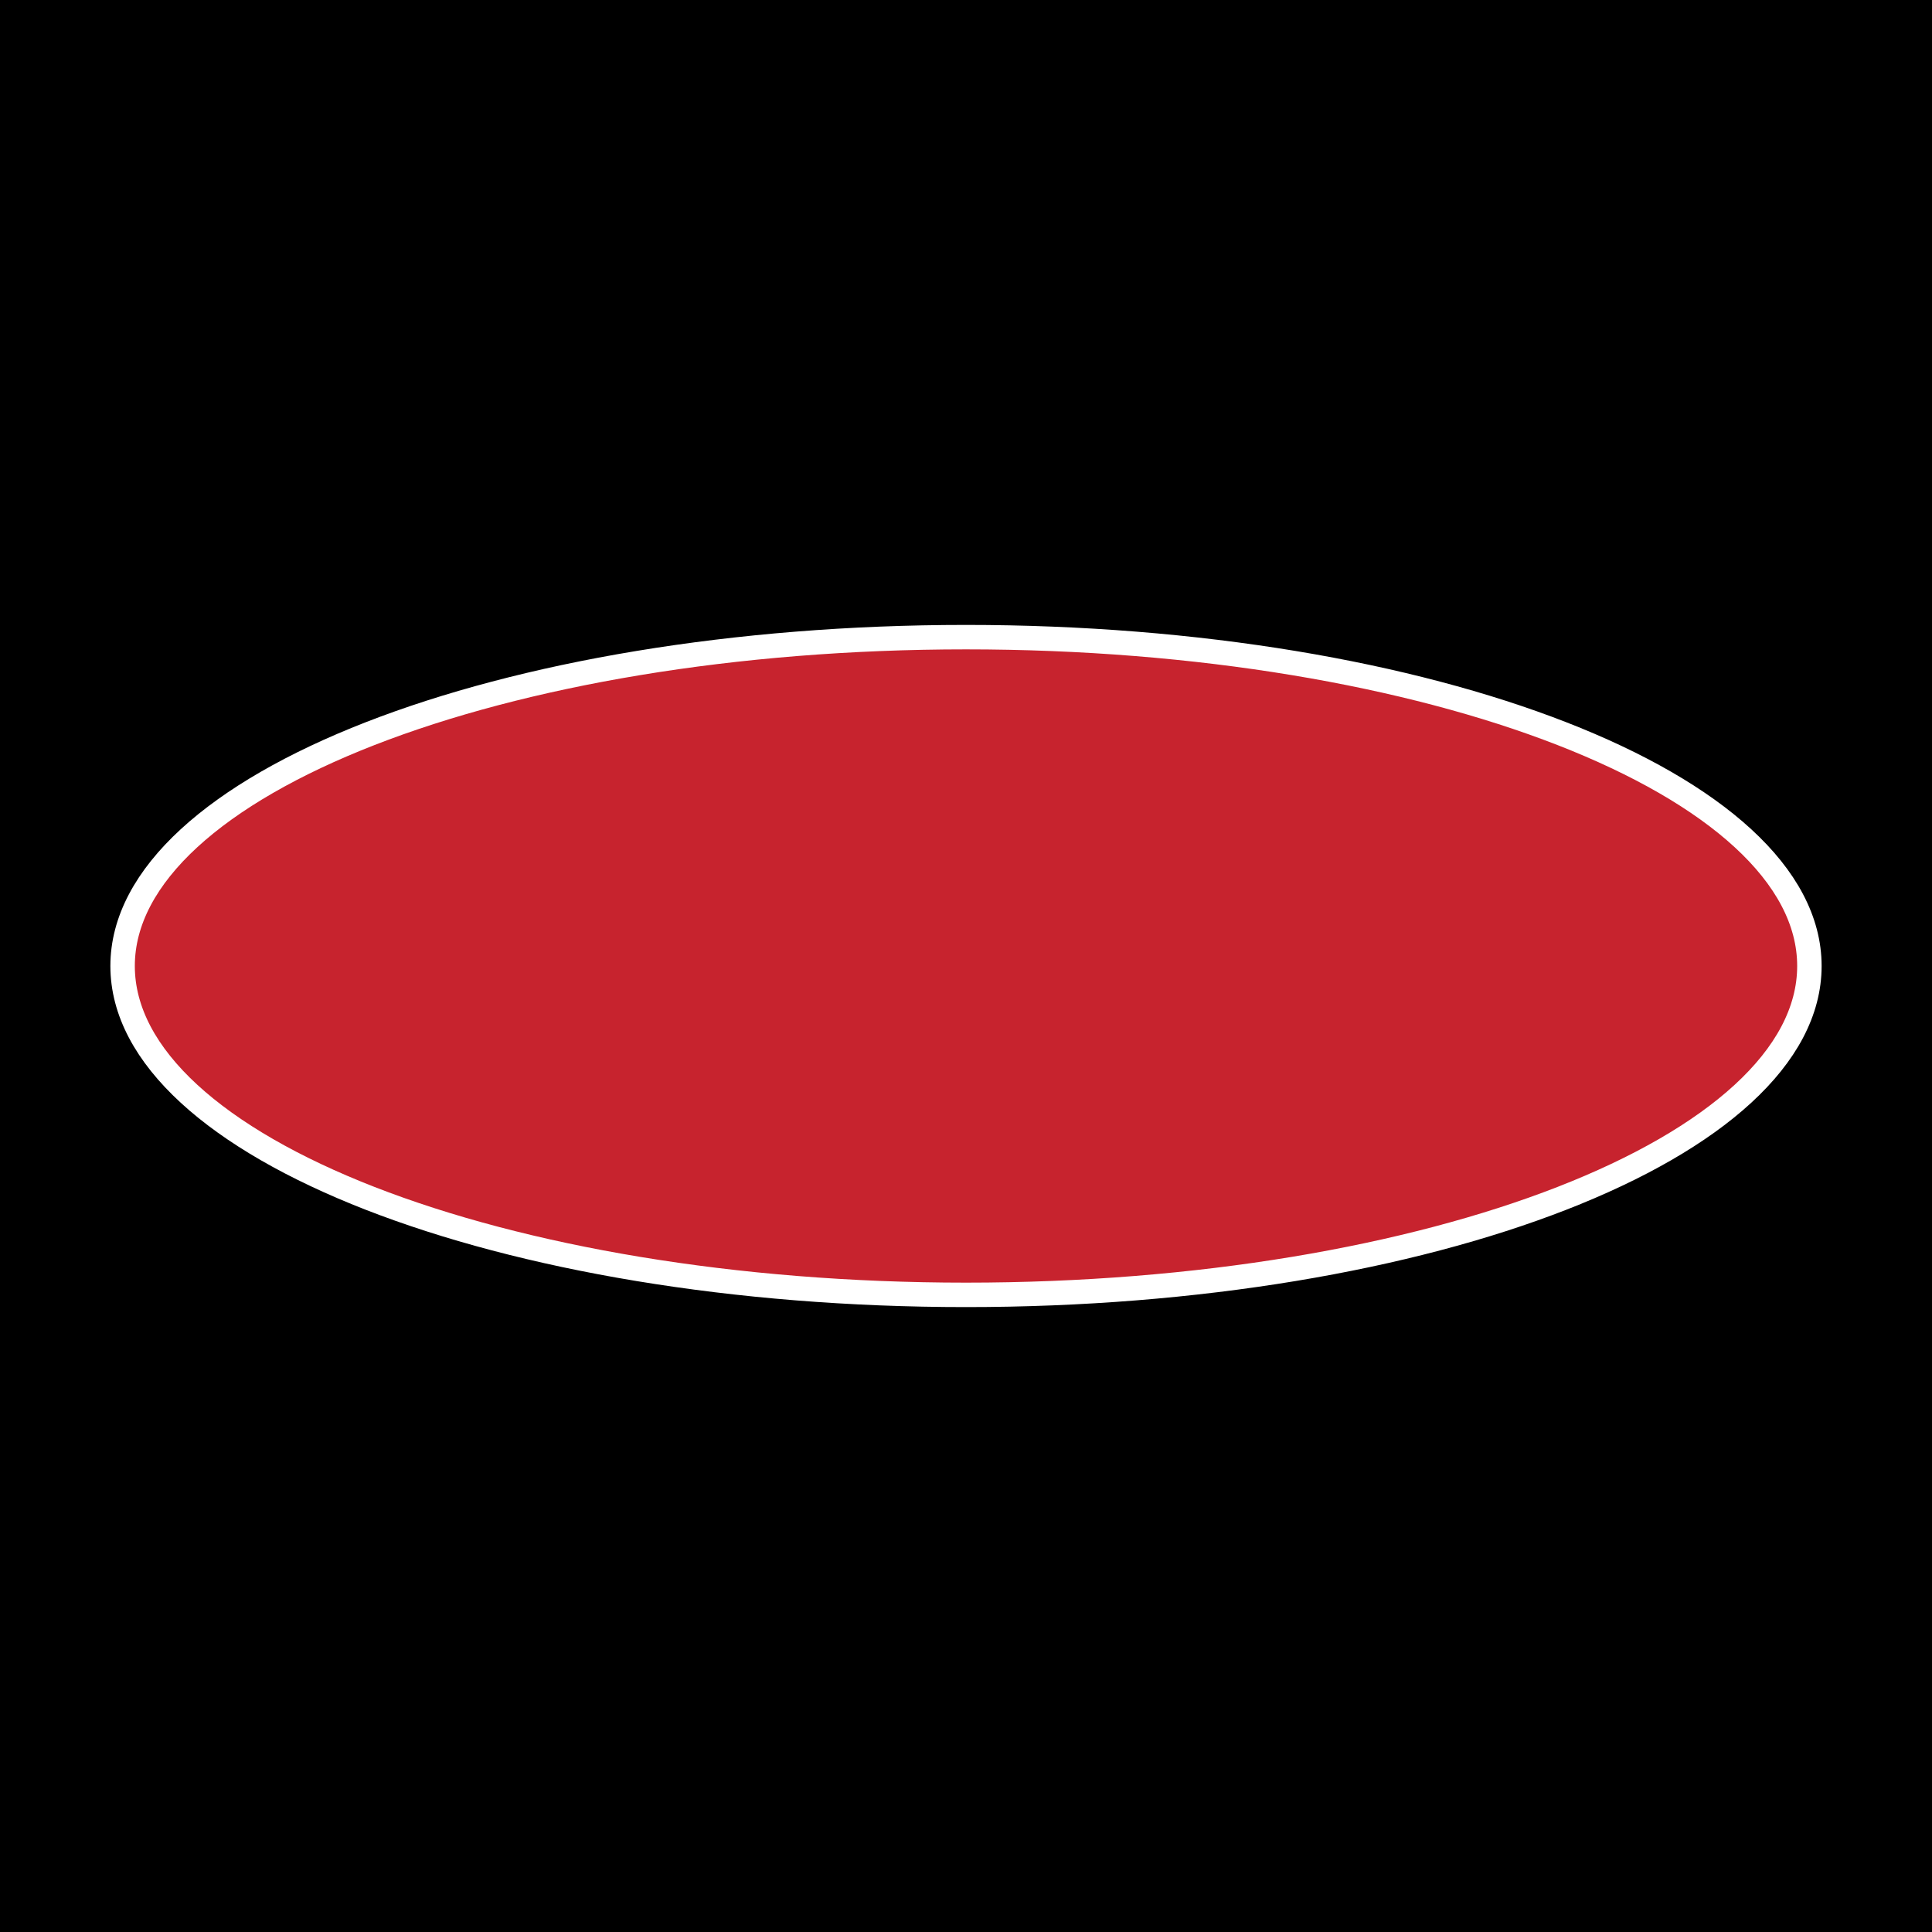
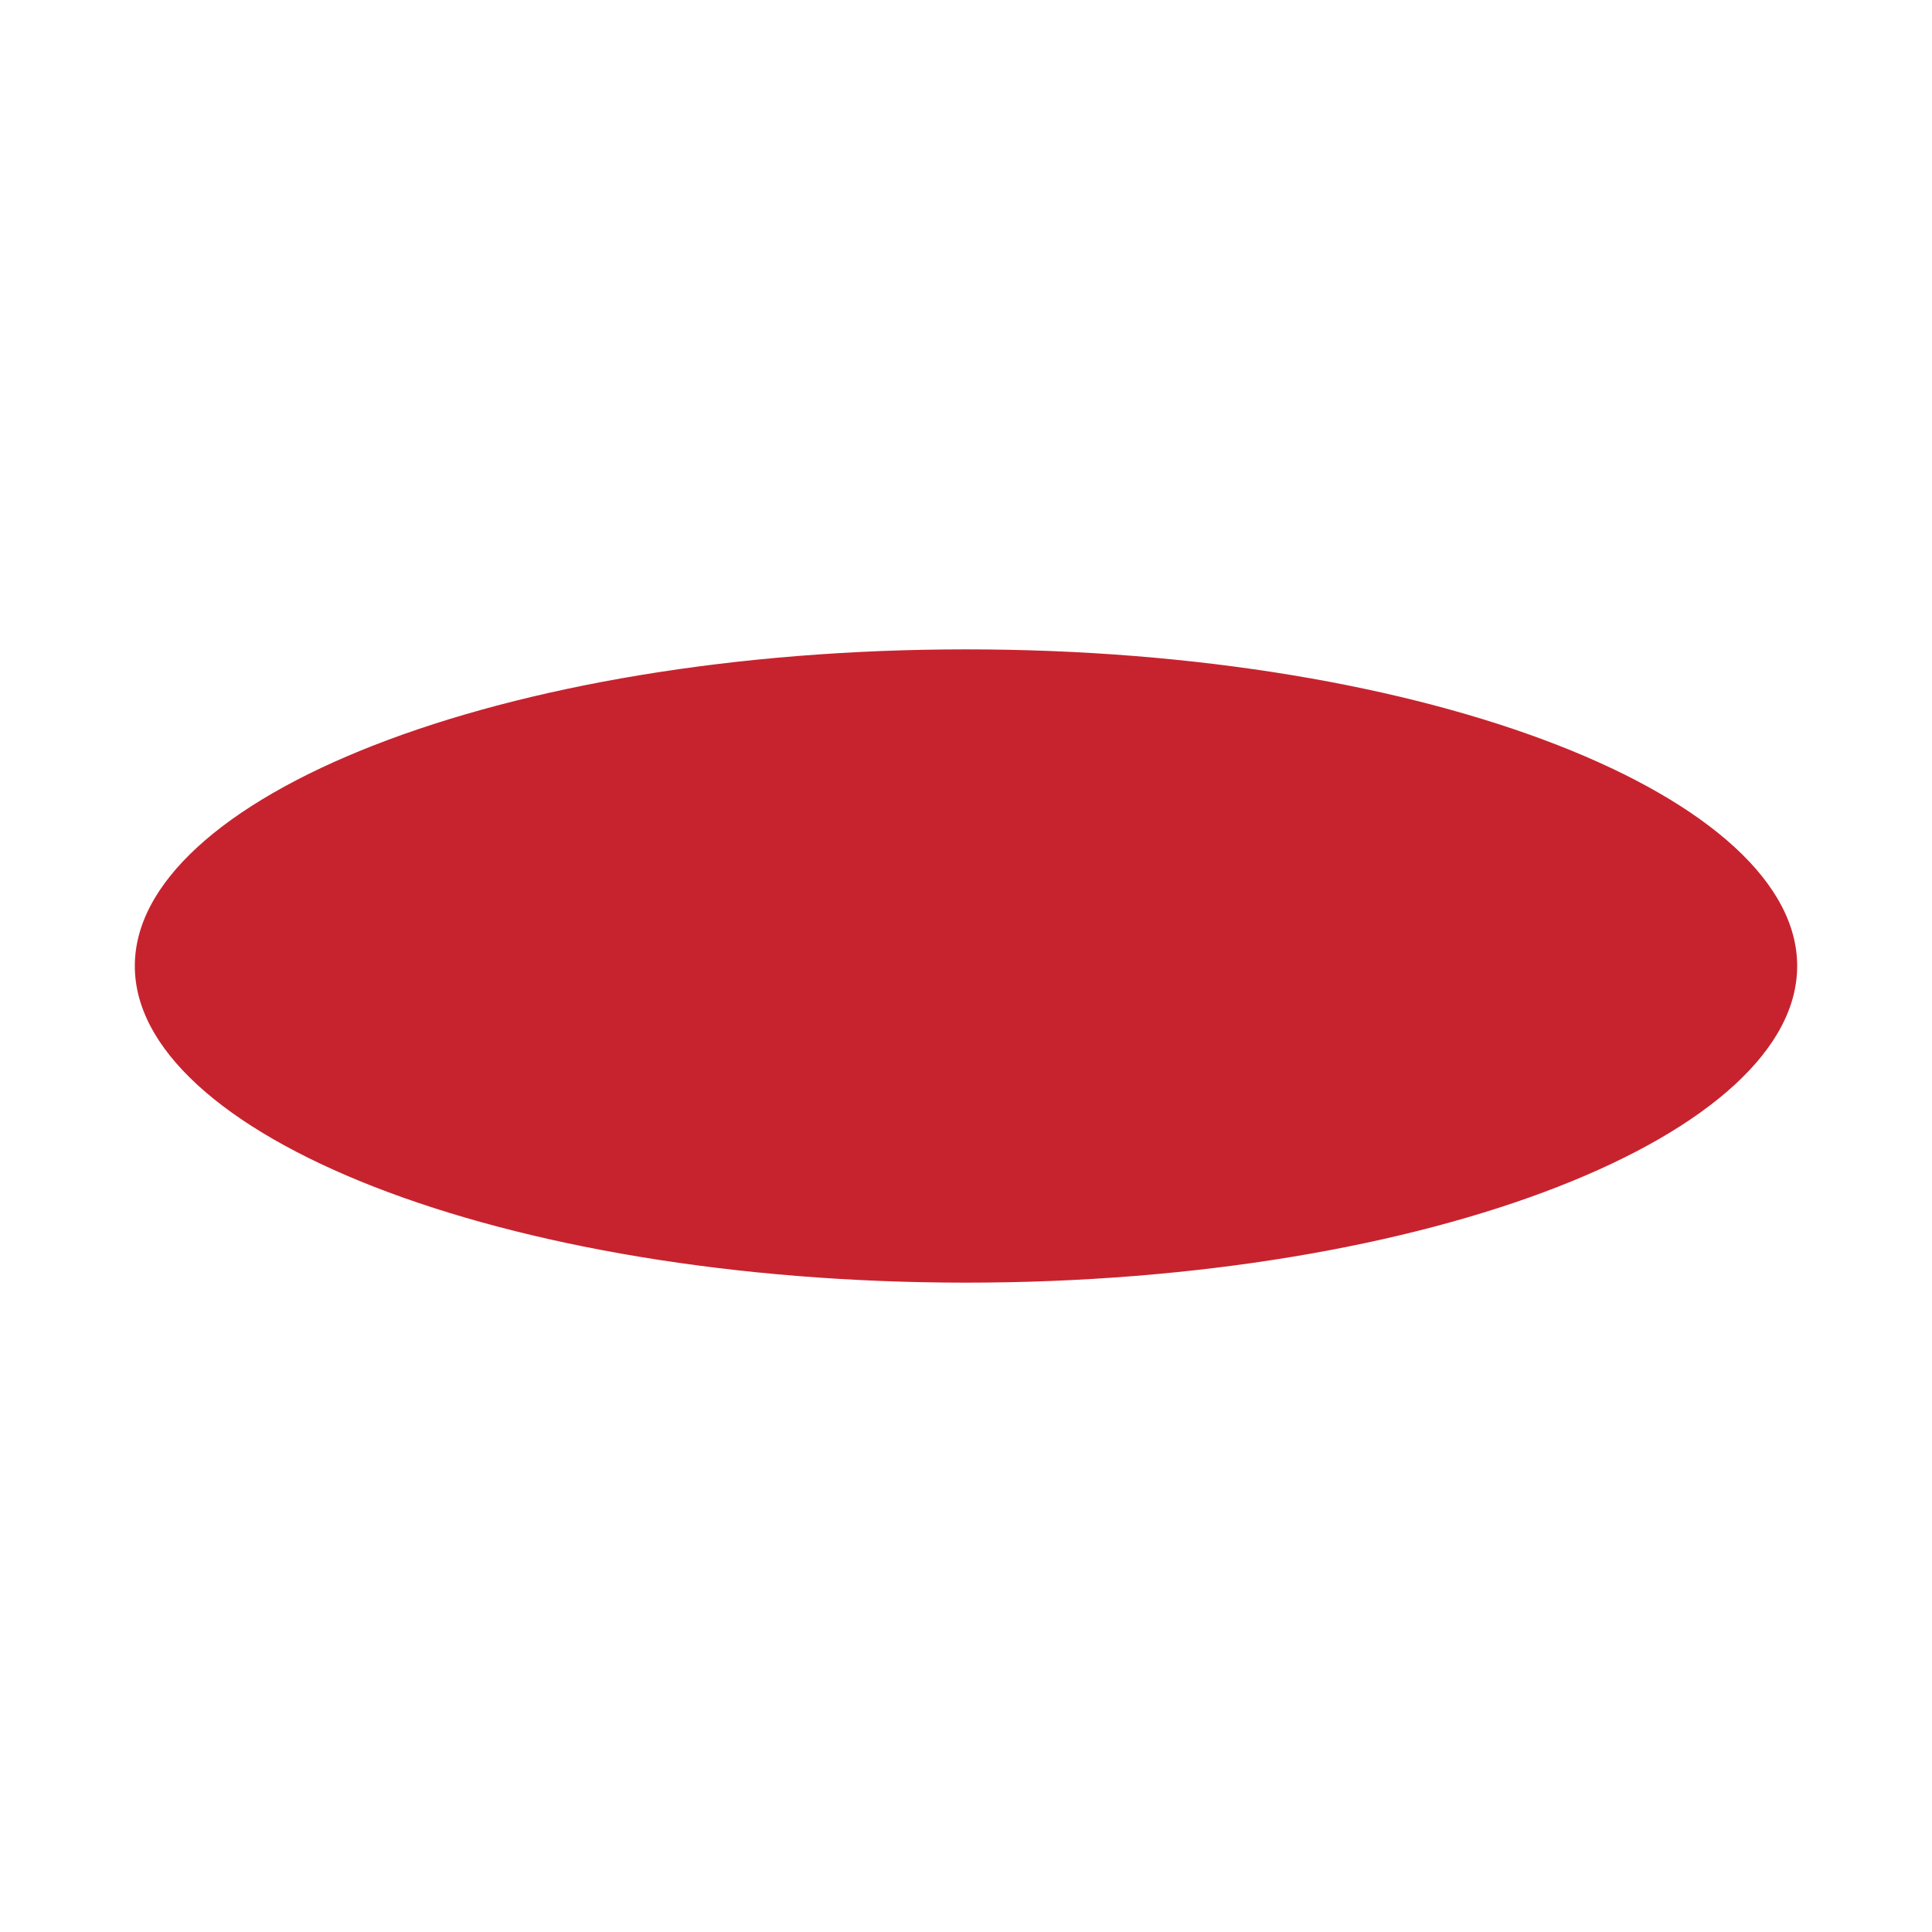
<svg xmlns="http://www.w3.org/2000/svg" width="2500" height="2500" viewBox="0 0 192.756 192.756">
  <g fill-rule="evenodd" clip-rule="evenodd">
-     <path d="M0 0h192.756v192.756H0V0z" />
    <path d="M180.524 96.378c0-18.071-37.8-32.81-84.146-32.81s-84.146 14.739-84.146 32.81 37.8 32.811 84.146 32.811 84.146-14.74 84.146-32.811z" fill="#c7232e" stroke="#fff" stroke-width="2.439" stroke-miterlimit="2.613" />
-     <path d="M29.238 101.128c-.584 3.062-.184 8.259 7.927 8.259 1.951 0 8.886-.654 10.307-8.087.849-4.439-1.675-5.815-4.551-6.642l-5.135-1.48c-.883-.241-2.229-.653-1.86-2.581.427-2.237 2.67-2.959 4.435-2.959 4.056 0 3.927 2.615 3.841 3.717h4.458c.548-3.028-.332-7.984-7.143-7.984-7.214 0-9.472 4.852-9.999 7.604-1.039 5.438 2.258 6.333 5.671 7.263l2.266.619c2.234.619 3.808 1.135 3.439 3.062-.5 2.615-3.057 3.2-5.256 3.2-4.056 0-4.175-2.615-3.942-3.991h-4.458zM70.651 84.023H54.305l-4.721 24.709h16.872l.835-4.37H54.97l1.223-6.4h10.835l.835-4.371H57.028l.993-5.196h11.795l.835-4.372zM70.236 108.732h4.551l1.848-9.67h4.799c3.437 0 3.373 1.308 2.729 4.681-.487 2.546-.544 3.819-.459 4.989h5.14l.125-.653c-.912-.413-.741-1.308-.051-4.921.881-4.611.036-5.369-1.62-6.264 2.356-.826 4.042-3.166 4.561-5.885.408-2.133.251-6.986-5.662-6.986H74.958l-4.722 24.709zm7.195-13.834l1.262-6.607h5.79c2.724 0 2.883 1.927 2.633 3.235-.467 2.443-1.821 3.372-4.236 3.372h-5.449zM100.229 102.744h-.063l-1.189-18.721h-4.986l2.772 24.709h4.426l12.276-24.709h-4.83l-8.406 18.721zM120.681 84.023h-4.644l-4.722 24.709h4.644l4.722-24.709zM142.285 92.111c.447-3.648-1.272-8.741-7.929-8.741-5.728 0-11.058 4.405-12.708 13.043-1.631 8.534 1.763 12.974 7.675 12.974 5.573 0 9.448-3.751 11.402-9.12h-4.644c-1.137 3.028-3.241 4.646-5.811 4.646-3.932 0-4.748-3.992-3.899-8.432 1.335-6.986 4.932-8.638 7.161-8.638 3.839 0 4.019 2.787 4.106 4.268h4.647zM163.698 84.023h-16.346l-4.721 24.709h16.873l.834-4.37h-12.321l1.223-6.4h10.836l.834-4.371h-10.835l.993-5.196h11.795l.835-4.372z" fill="#fff" fill-opacity="0" />
  </g>
</svg>